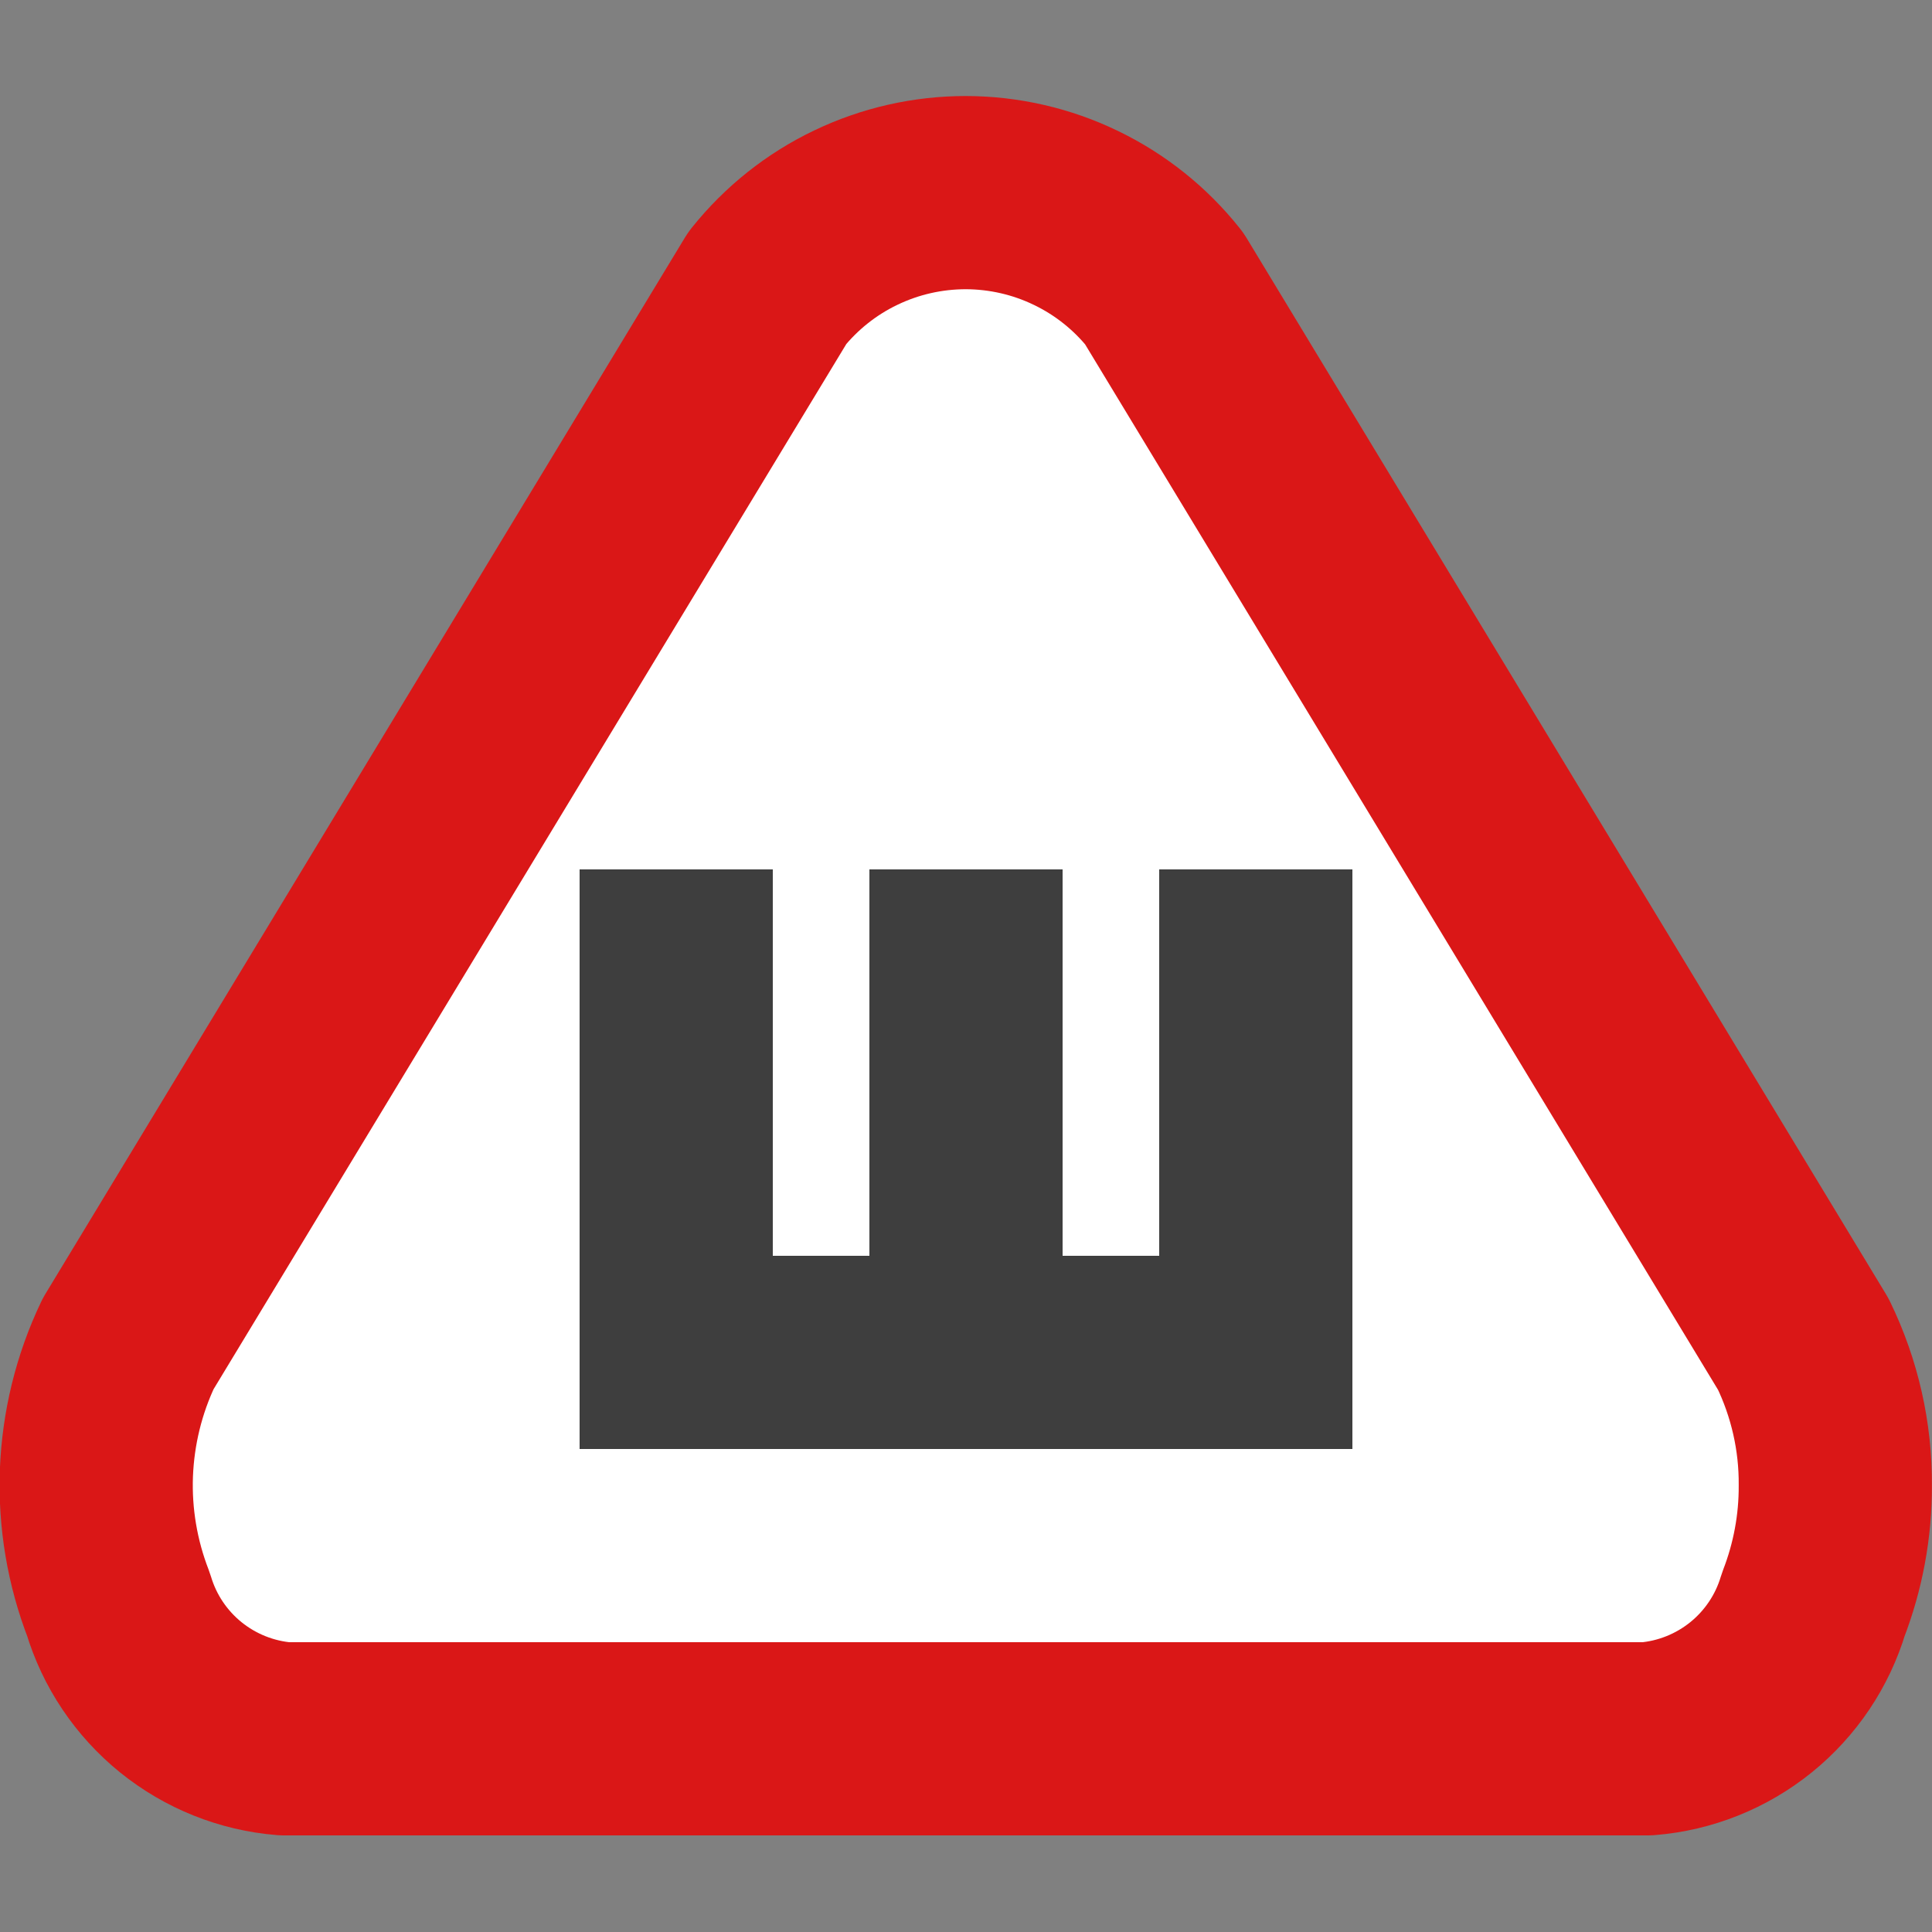
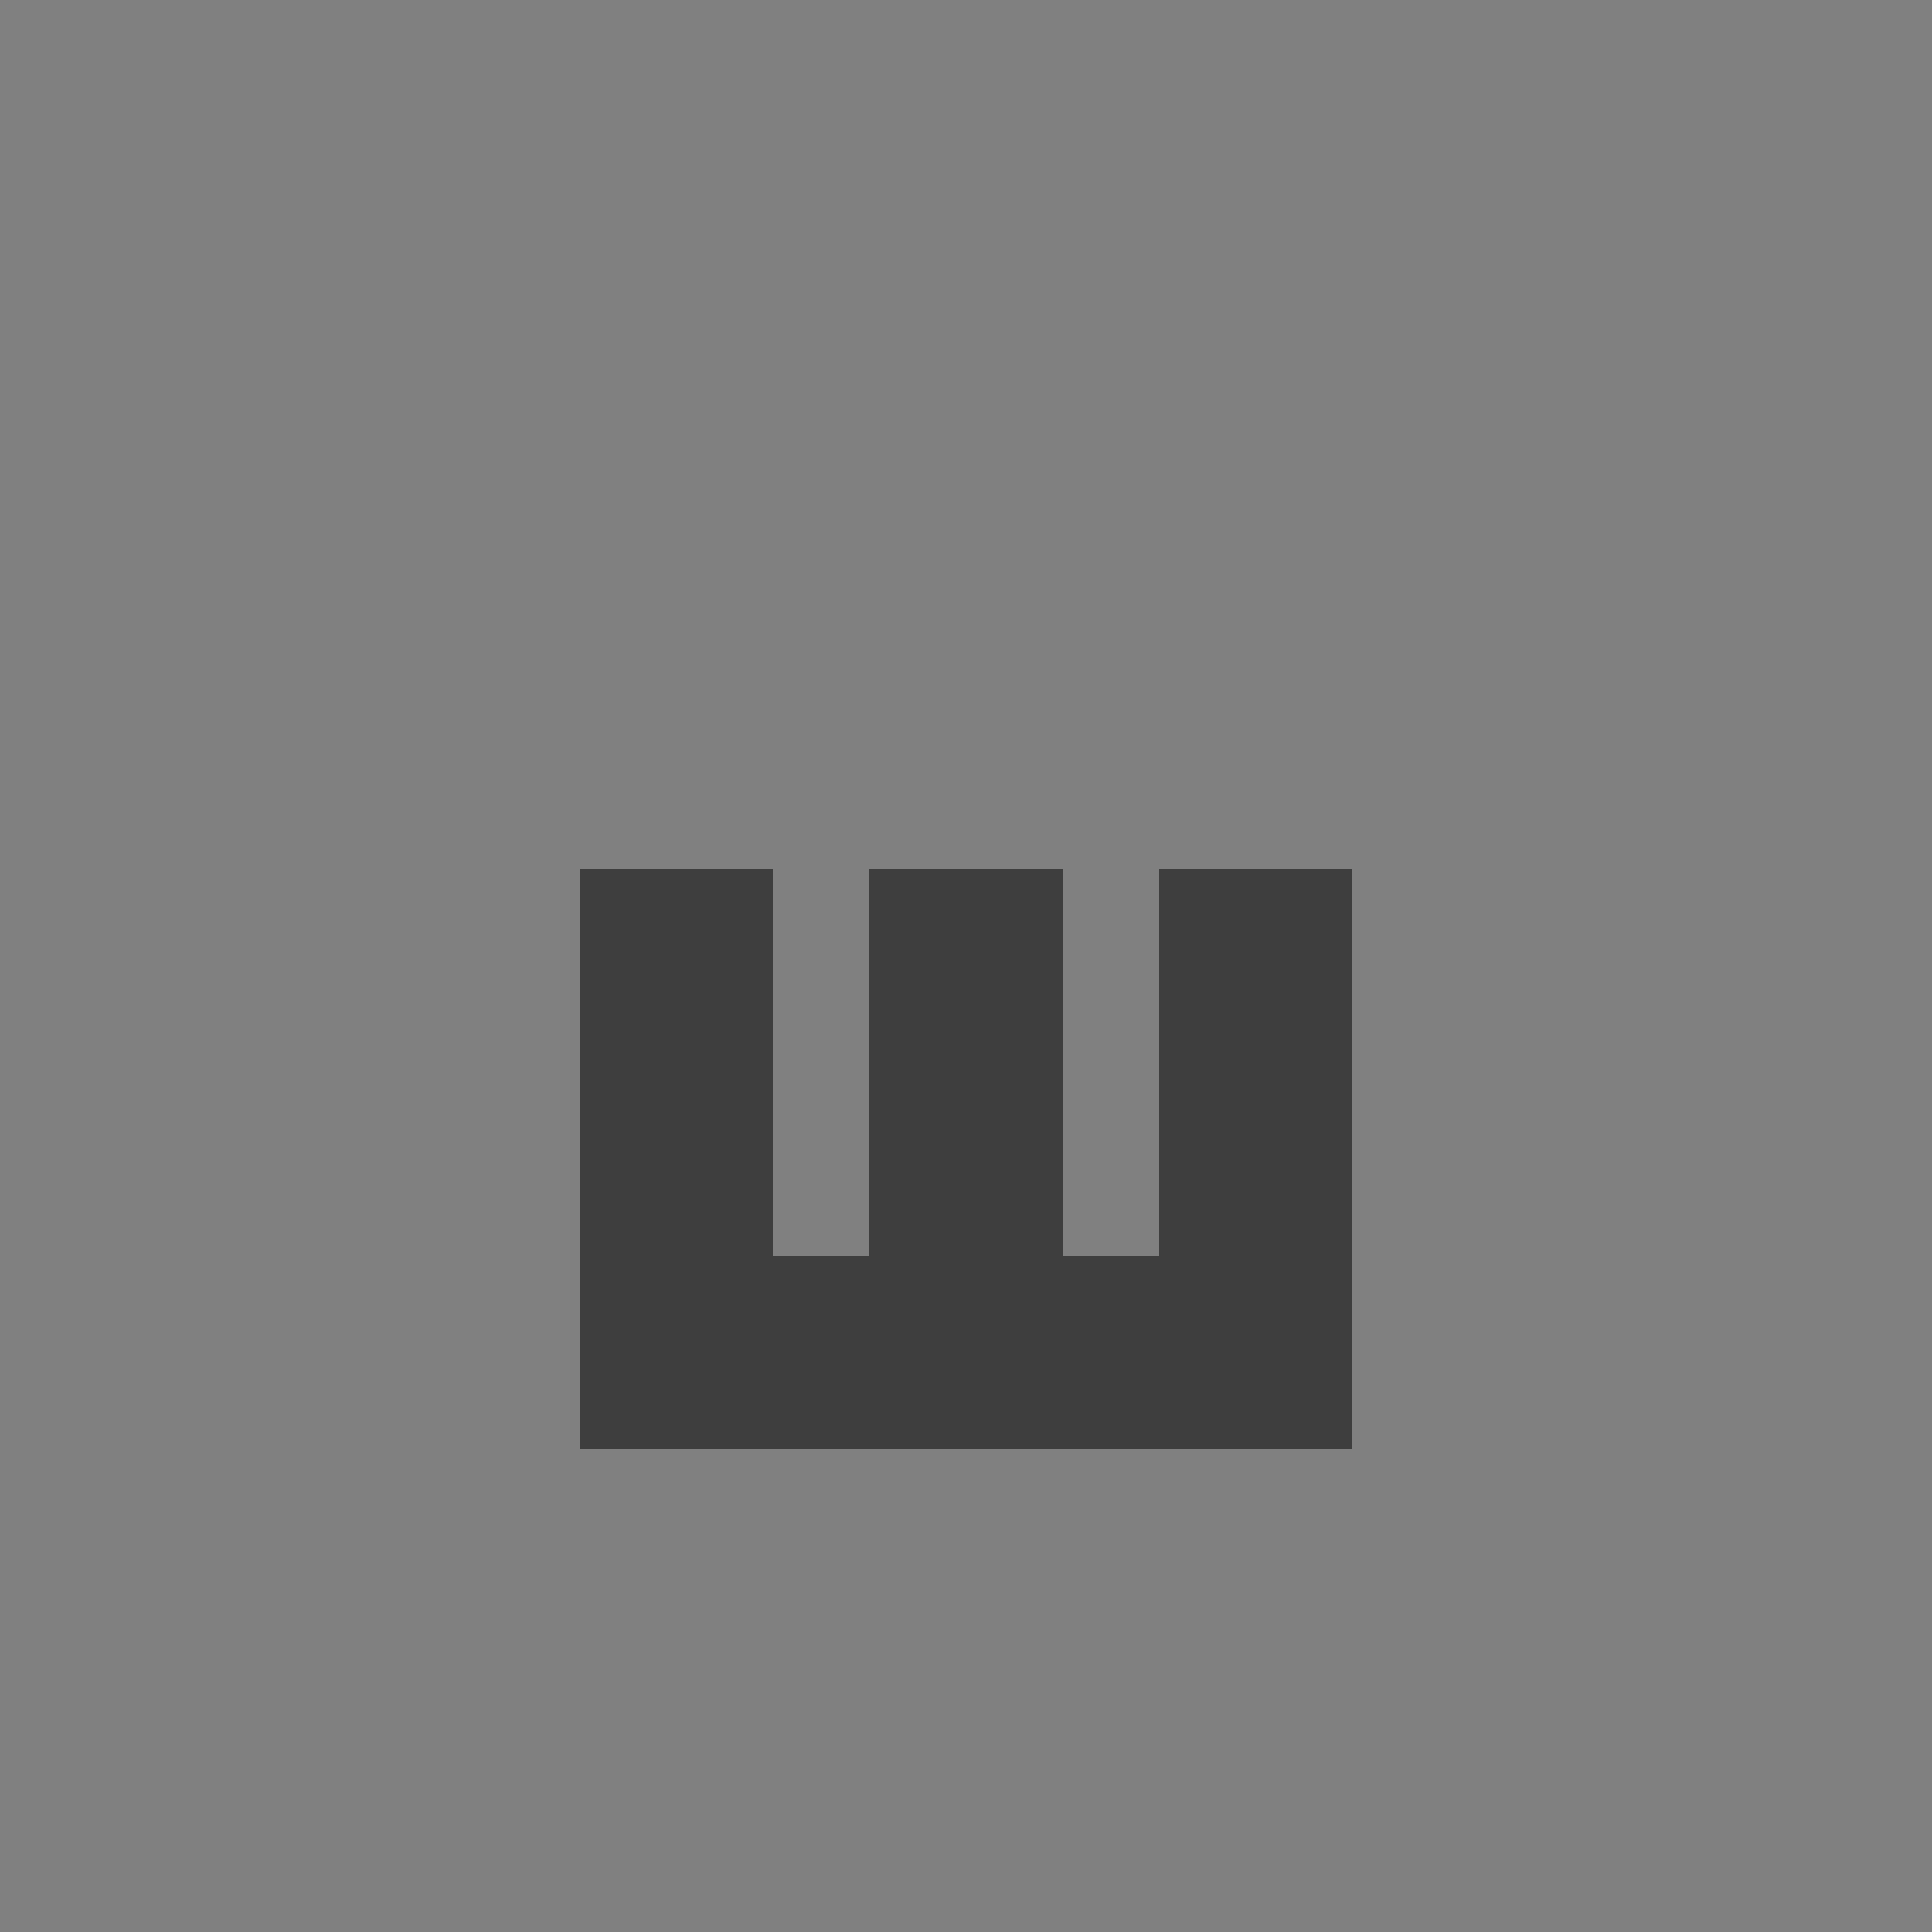
<svg xmlns="http://www.w3.org/2000/svg" width="20" height="20" viewBox="0 0 20 20" fill="none">
  <rect x="0" y="0" width="20" height="20" fill="#808080" stroke="none" />
  <g clip-path="url(#clip0)">
-     <path fill-rule="evenodd" clip-rule="evenodd" d="M12.051 2.985L18.668 13.915C18.889 14.371 19.003 14.871 18.999 15.378C19.001 15.799 18.923 16.217 18.771 16.61C18.658 16.988 18.433 17.322 18.127 17.57C17.82 17.818 17.446 17.968 17.053 18H2.945C2.552 17.968 2.178 17.818 1.871 17.57C1.565 17.322 1.34 16.988 1.227 16.61C1.059 16.177 0.981 15.714 0.998 15.25C1.016 14.785 1.127 14.329 1.327 13.91L7.944 2.98C8.191 2.672 8.503 2.423 8.859 2.253C9.215 2.082 9.604 1.994 9.999 1.994C10.393 1.995 10.783 2.084 11.138 2.256C11.493 2.427 11.805 2.676 12.051 2.985Z" fill="white" stroke="#DA1717" stroke-width="2" stroke-linecap="round" stroke-linejoin="round" />
    <path fill-rule="evenodd" clip-rule="evenodd" d="M6 15V9H8V13H9V9H11V13H12V9H14V15H6Z" fill="#3E3E3E" />
  </g>
  <defs>
    <clipPath id="clip0">
      <rect width="20" height="20" fill="white" />
    </clipPath>
  </defs>
</svg>